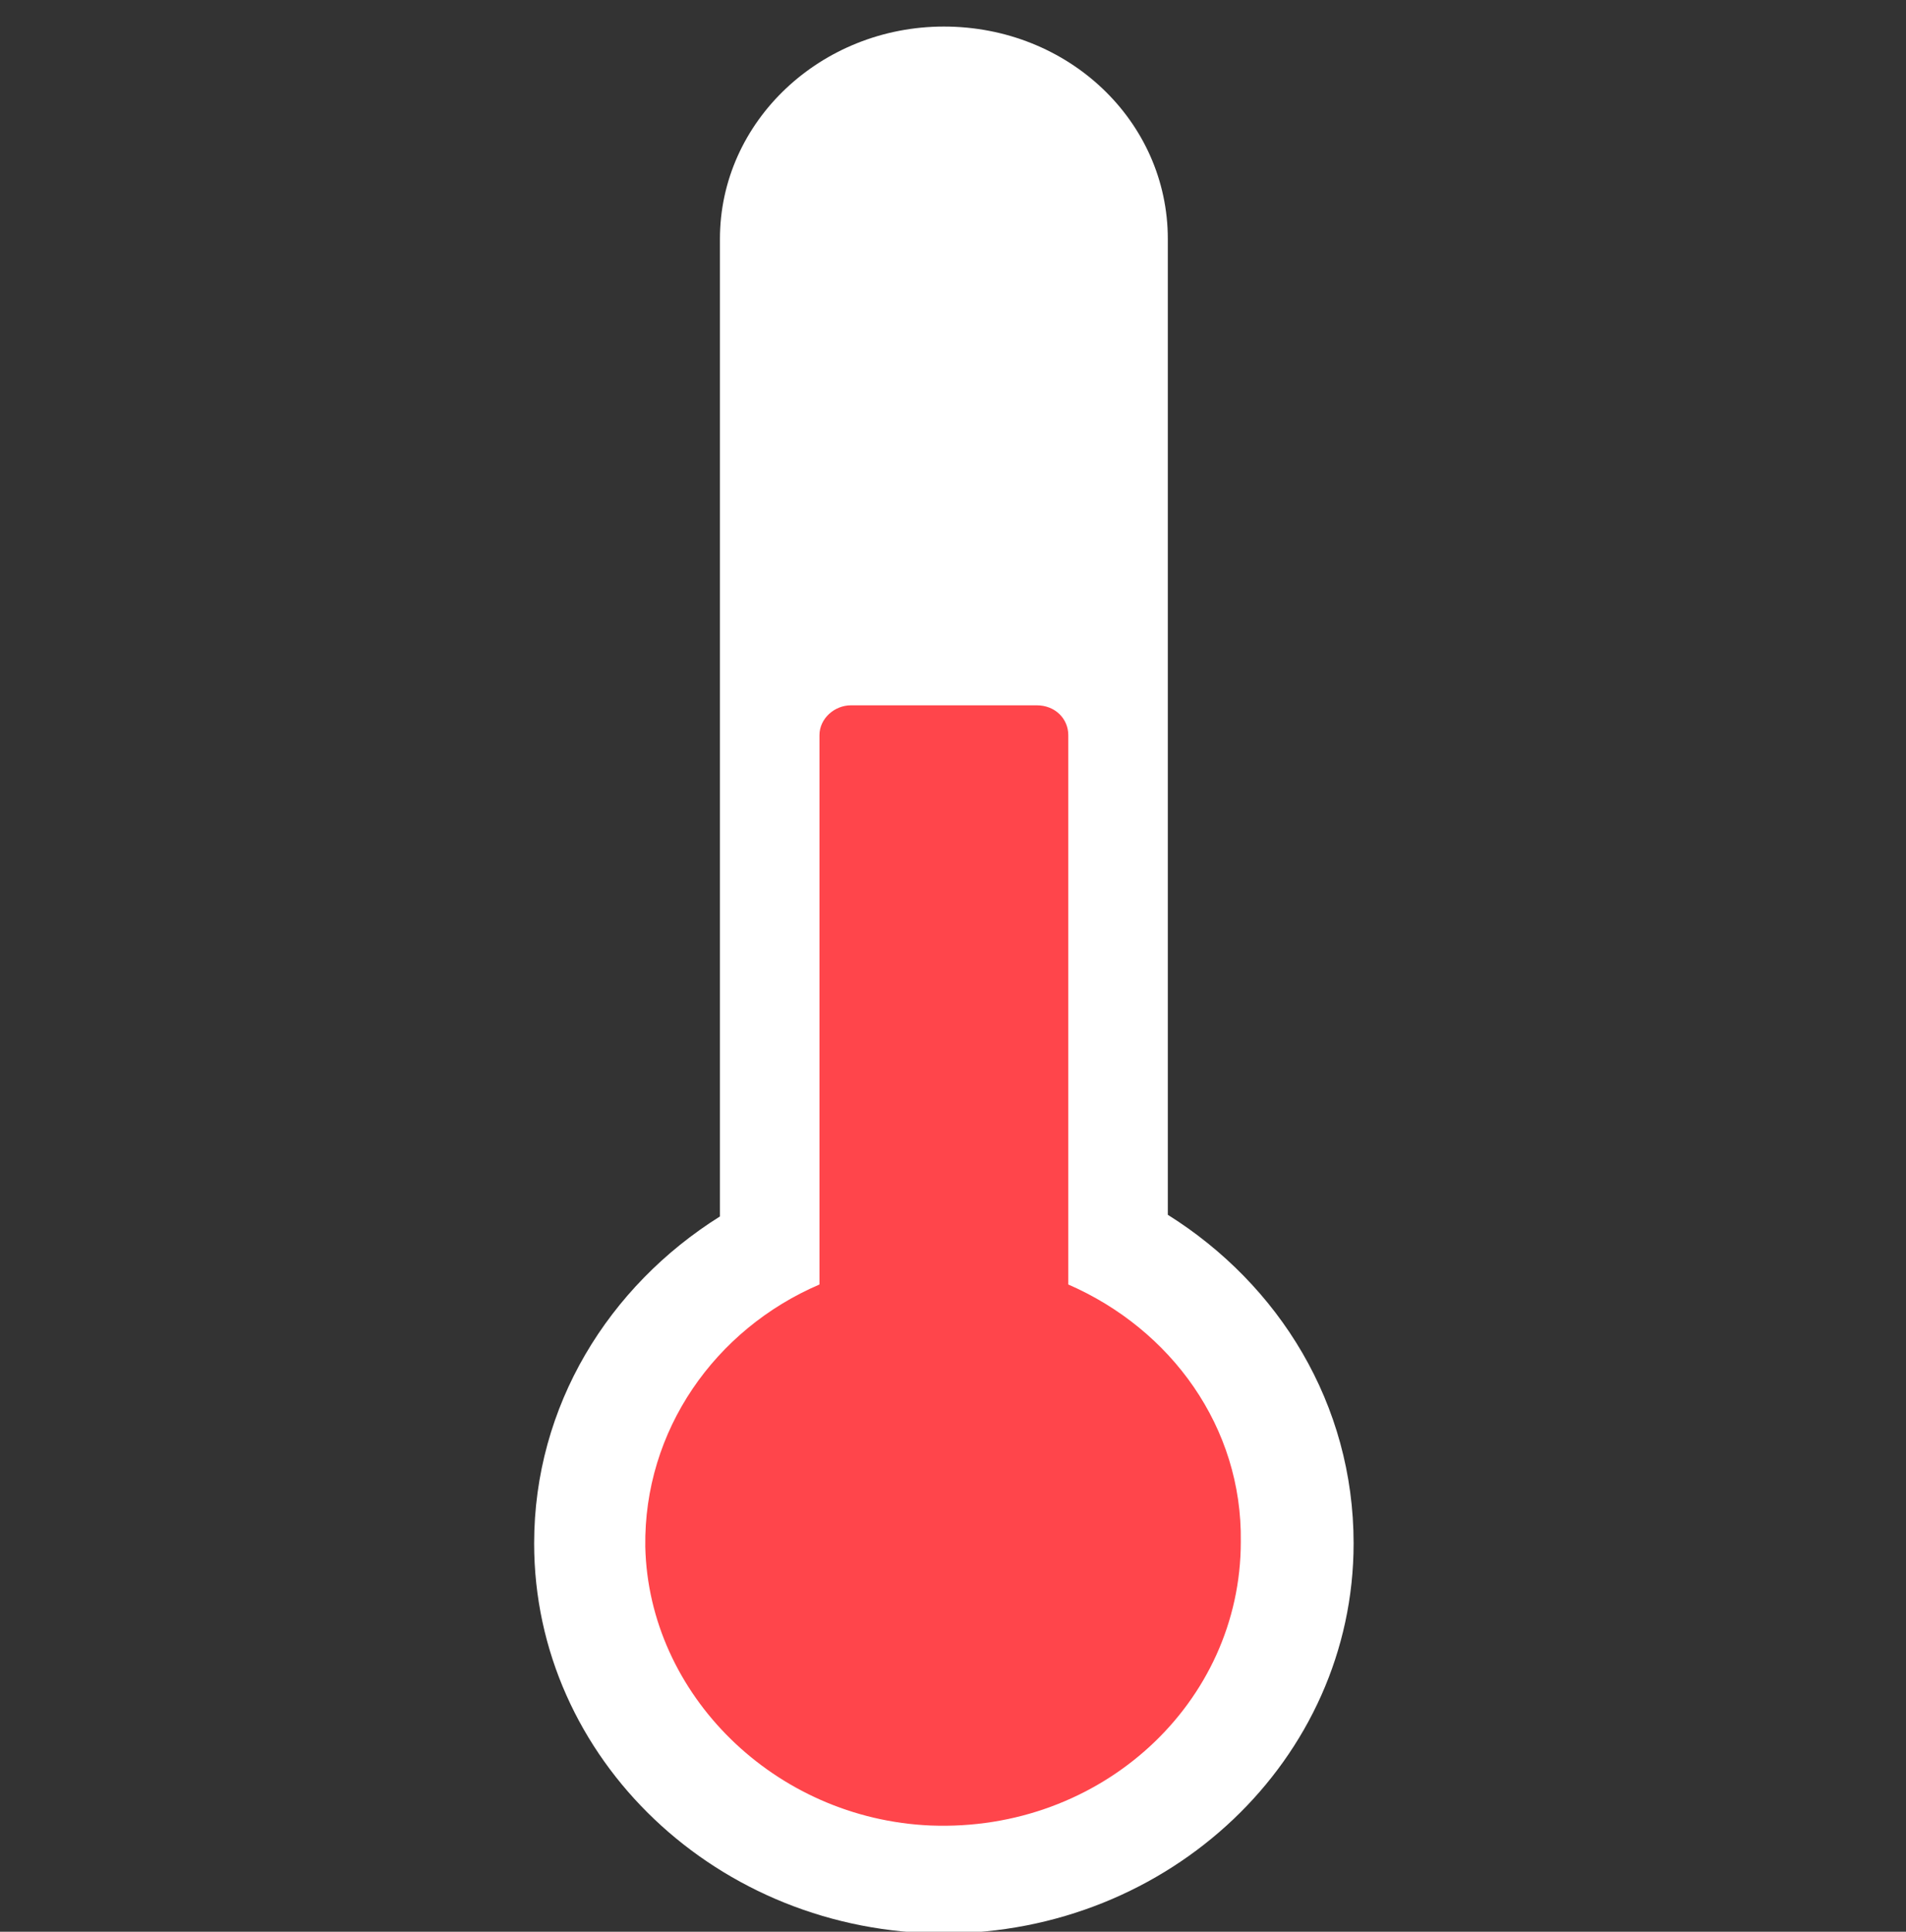
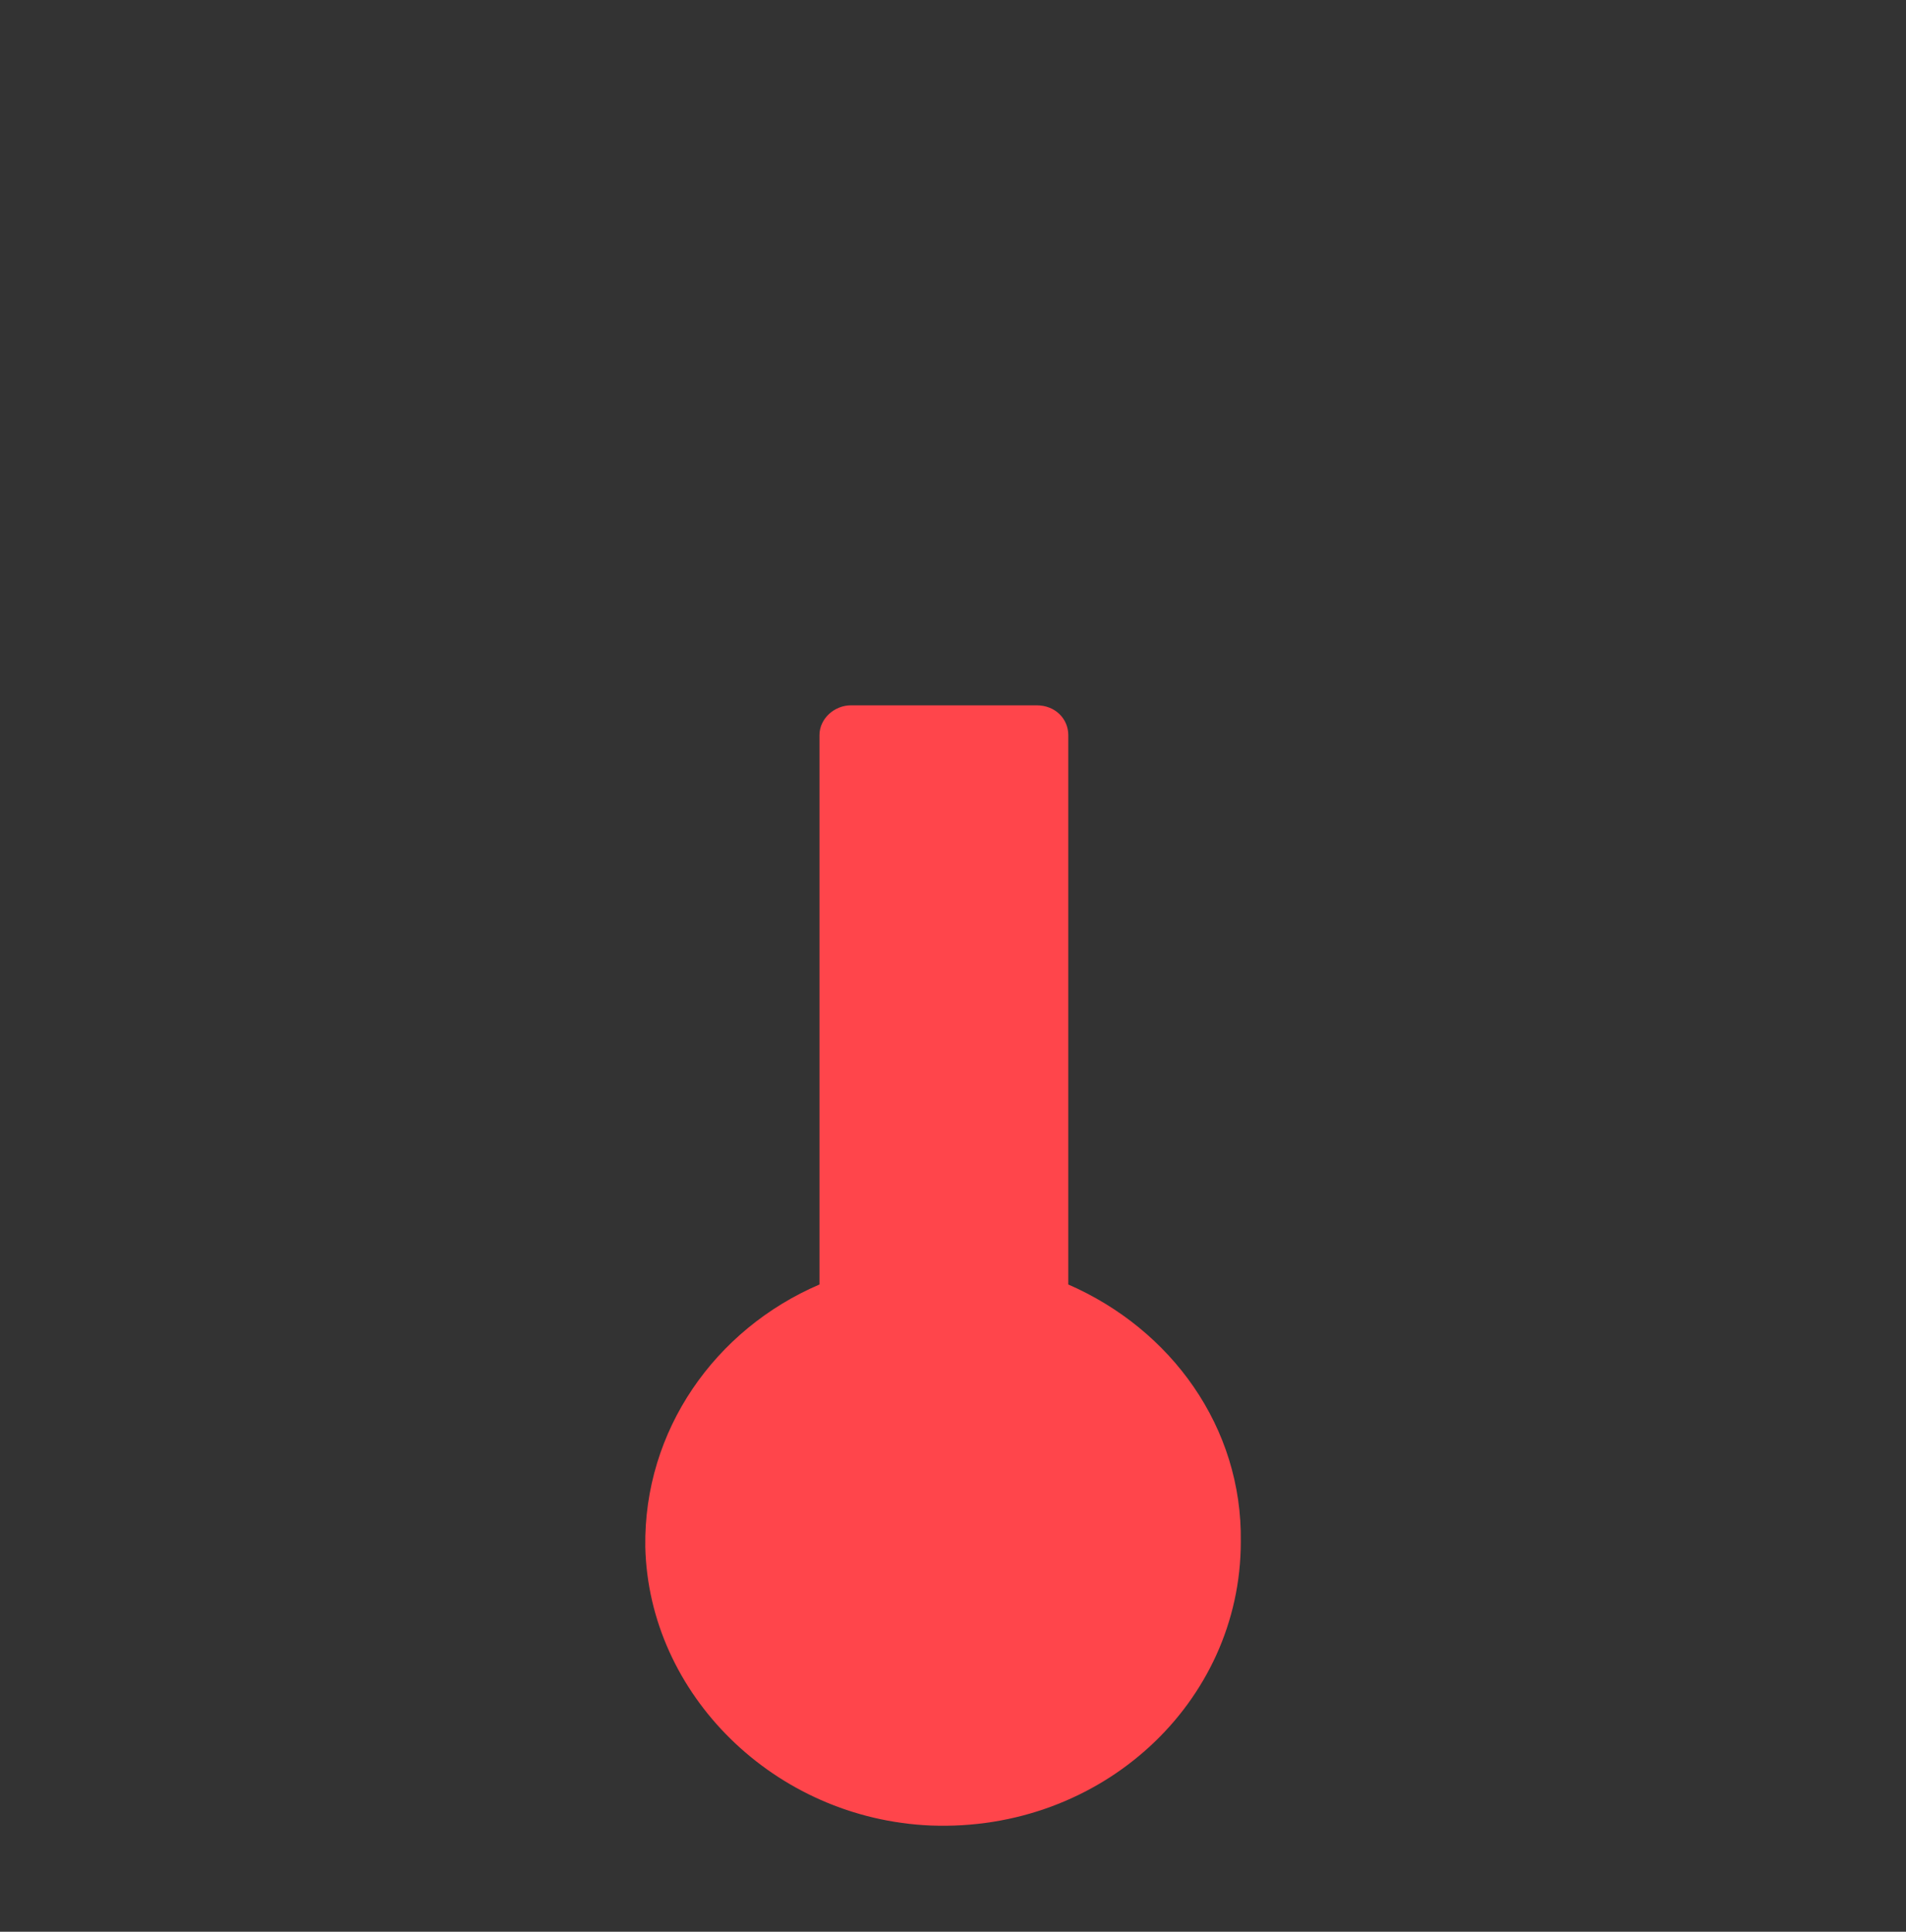
<svg xmlns="http://www.w3.org/2000/svg" version="1.1" id="Calque_1" x="0px" y="0px" viewBox="0 0 114.9 116.4" style="enable-background:new 0 0 114.9 116.4;" xml:space="preserve">
  <rect x="0" y="0" width="114.9" height="116.4" fill="#333333" stroke="none" />
  <style type="text/css">
	.st0{fill:#FFFFFF;}
	.st1{fill:#FF454B;}
</style>
-   <path class="st0" d="M70.4,73.2V14.4c0-7.1-6-12.8-13.5-12.8h0c-7.4,0-13.5,5.7-13.5,12.8v58.9c-6.7,4.2-11.2,11.4-11.2,19.7  c0,13,11.1,23.5,24.7,23.5c13.6,0,24.7-10.5,24.7-23.5C81.6,84.6,77.1,77.4,70.4,73.2z" />
  <path class="st1" d="M64.4,77.4V44.3c0-1-0.8-1.8-1.9-1.8H51.3c-1,0-1.9,0.8-1.9,1.8v33.1c-6.3,2.7-10.6,8.8-10.5,15.8  c0.2,8.9,7.8,16.4,17.2,16.8c10.3,0.4,18.7-7.4,18.7-17.1C74.9,86,70.6,80.1,64.4,77.4z" />
</svg>